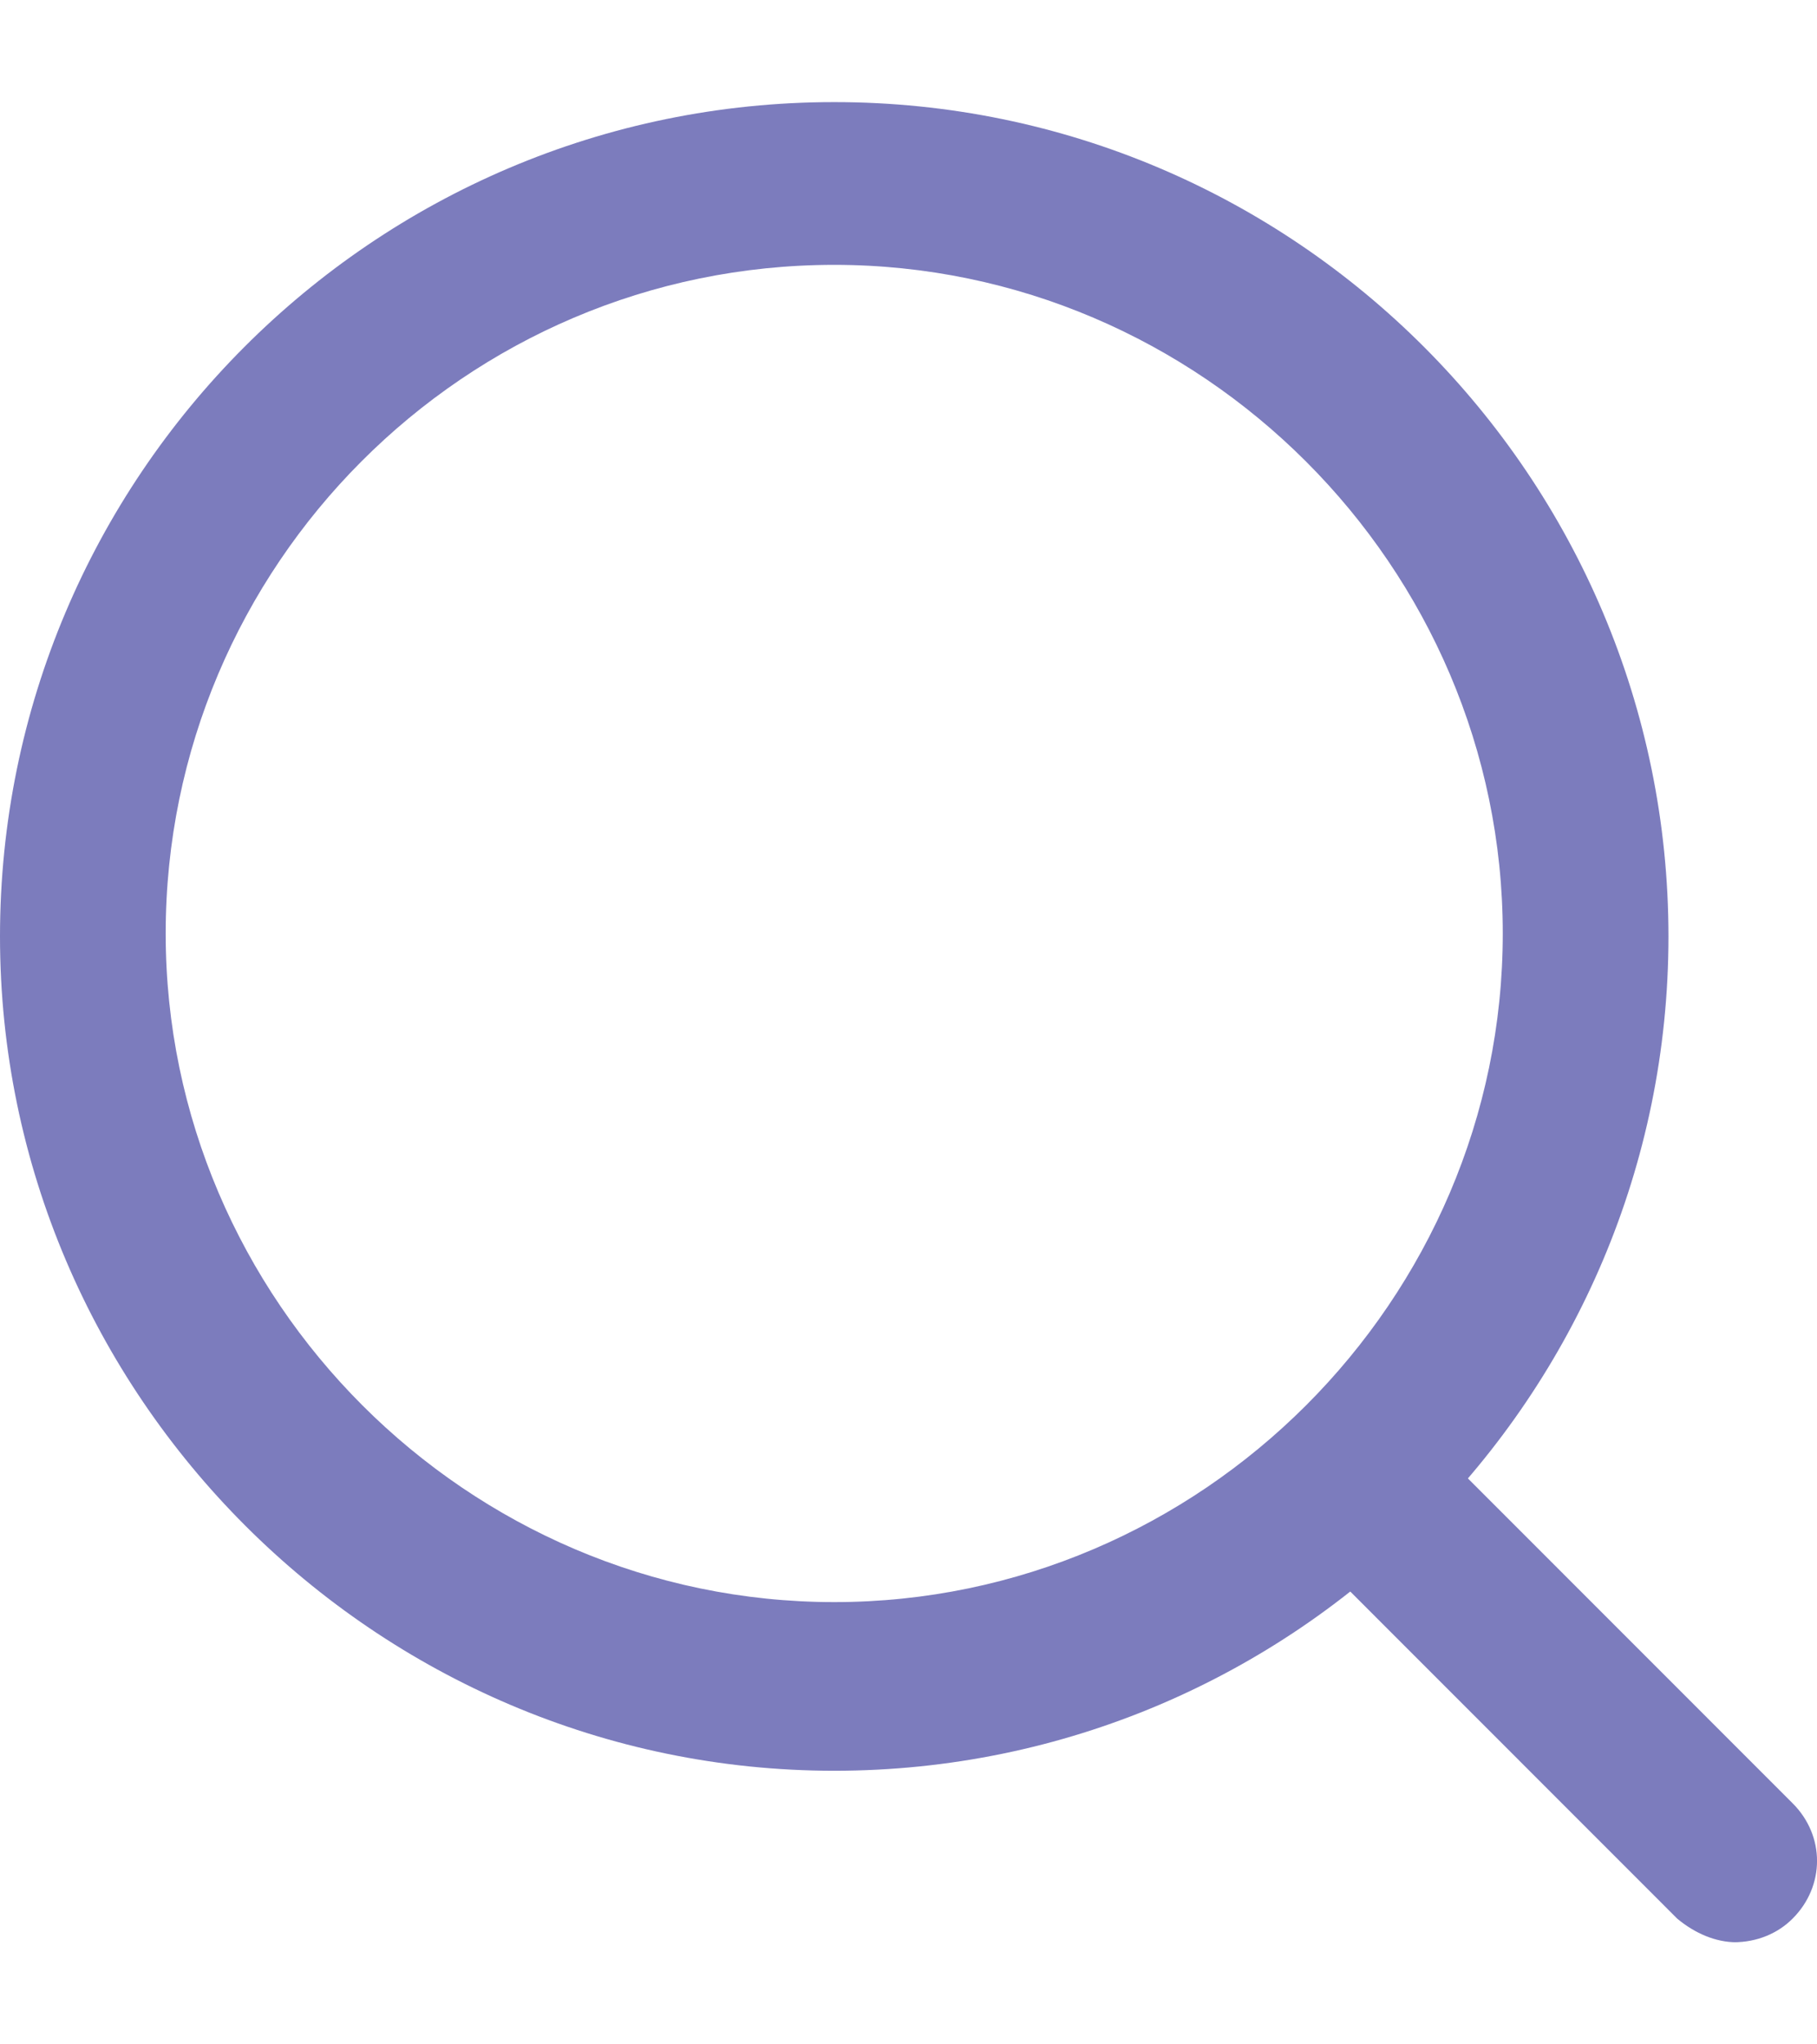
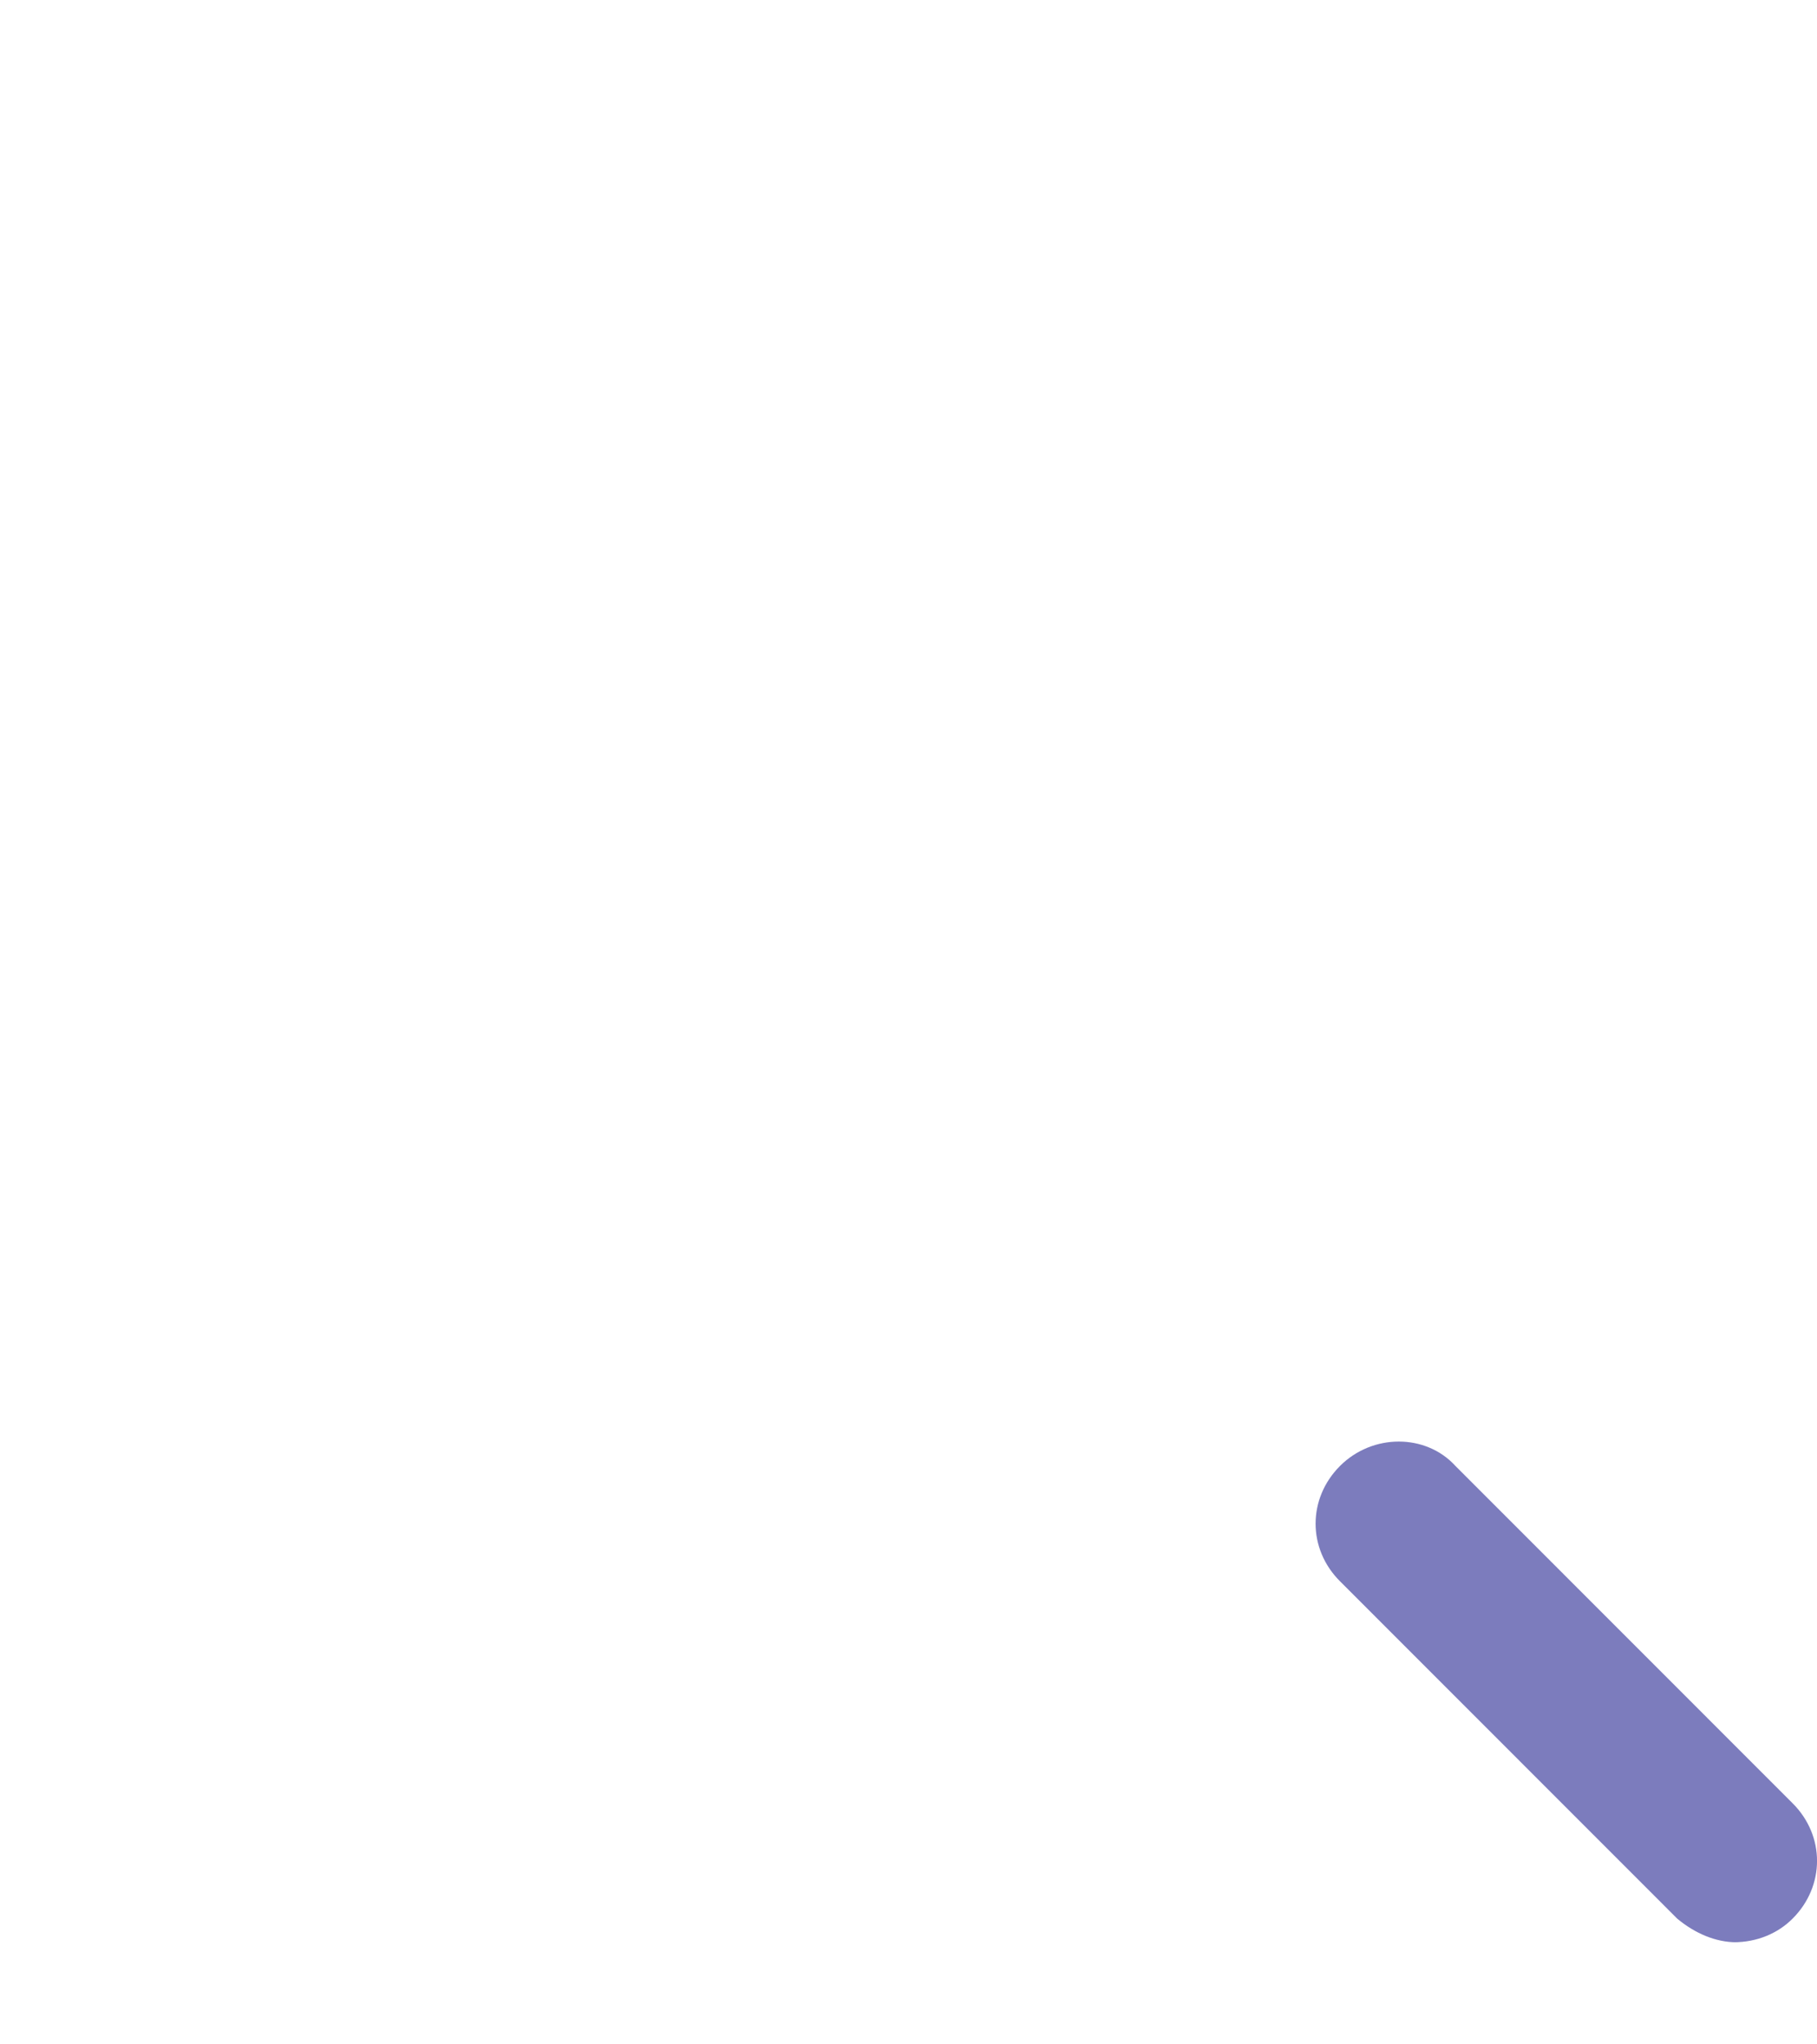
<svg xmlns="http://www.w3.org/2000/svg" width="16" height="18" viewBox="0 0 16 18" fill="none">
-   <path d="M7.346 15.591C3.308 15.591 0 12.282 0 8.245C0 4.207 3.282 0.899 7.346 0.899C11.409 0.899 14.692 4.207 14.692 8.245C14.692 12.282 11.409 15.591 7.346 15.591ZM7.346 2.332C4.09 2.332 1.459 4.988 1.459 8.219C1.459 11.449 4.116 14.106 7.346 14.106C10.576 14.106 13.233 11.449 13.233 8.219C13.233 4.988 10.576 2.332 7.346 2.332Z" fill="#7C7CBD" />
-   <path d="M15.29 17.101C15.108 17.101 14.925 17.023 14.769 16.893L11.8 13.923C11.513 13.637 11.513 13.194 11.8 12.907C12.086 12.621 12.555 12.621 12.816 12.907L15.785 15.877C16.072 16.163 16.072 16.606 15.785 16.893C15.655 17.023 15.473 17.101 15.264 17.101H15.29Z" fill="#7C7CBD" />
+   <path d="M15.29 17.101C15.108 17.101 14.925 17.023 14.769 16.893L11.8 13.923C11.513 13.637 11.513 13.194 11.8 12.907C12.086 12.621 12.555 12.621 12.816 12.907L15.785 15.877C16.072 16.163 16.072 16.606 15.785 16.893C15.655 17.023 15.473 17.101 15.264 17.101Z" fill="#7C7CBD" />
</svg>